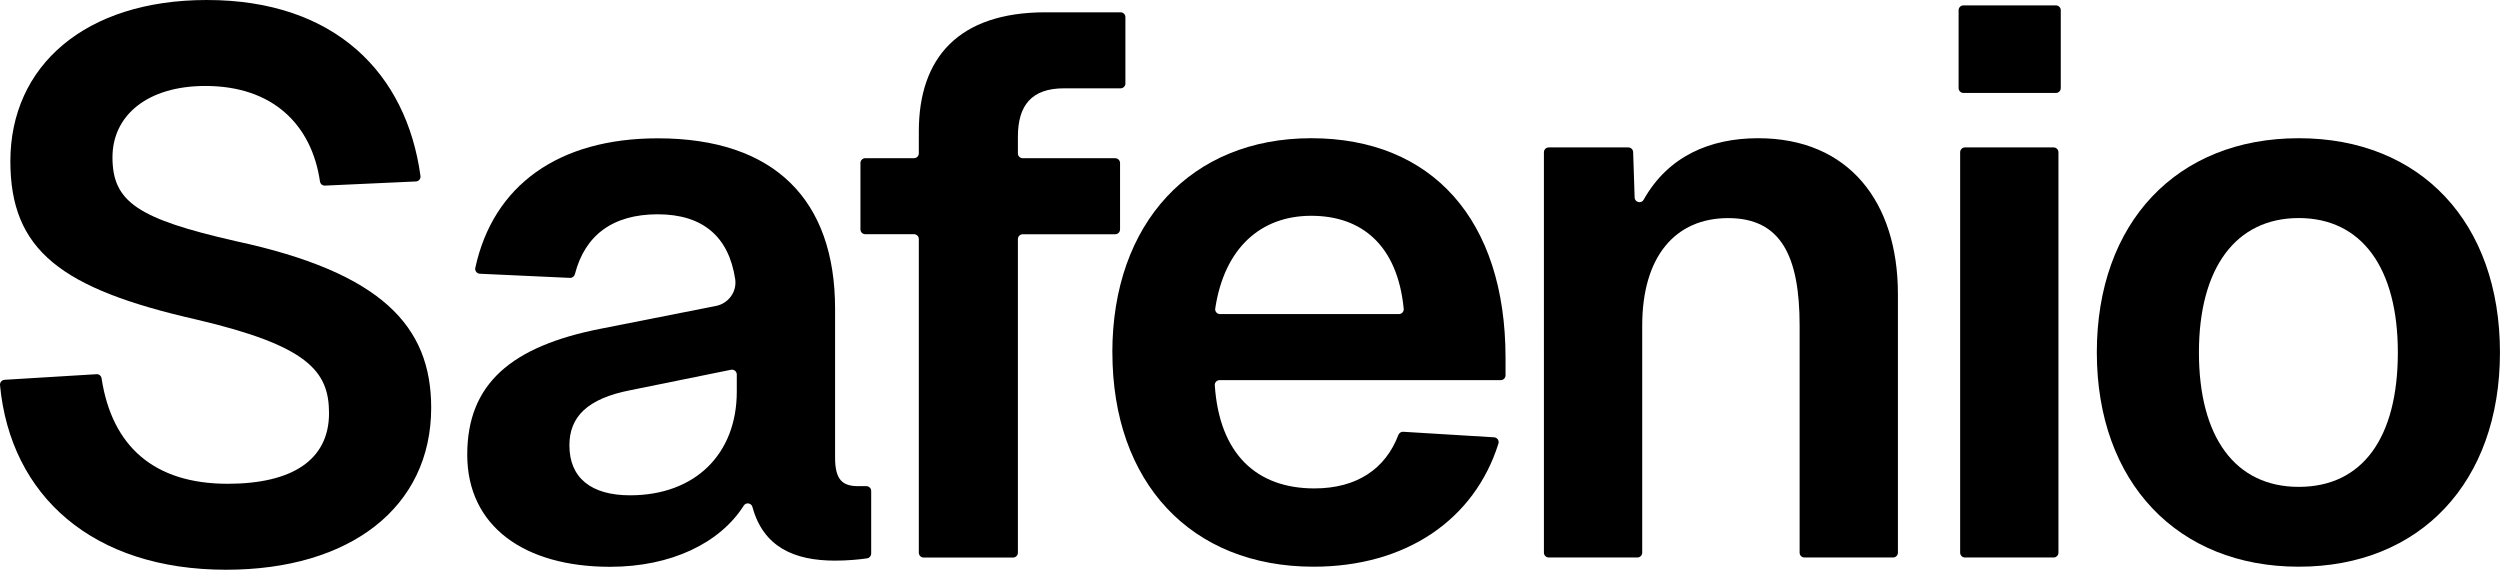
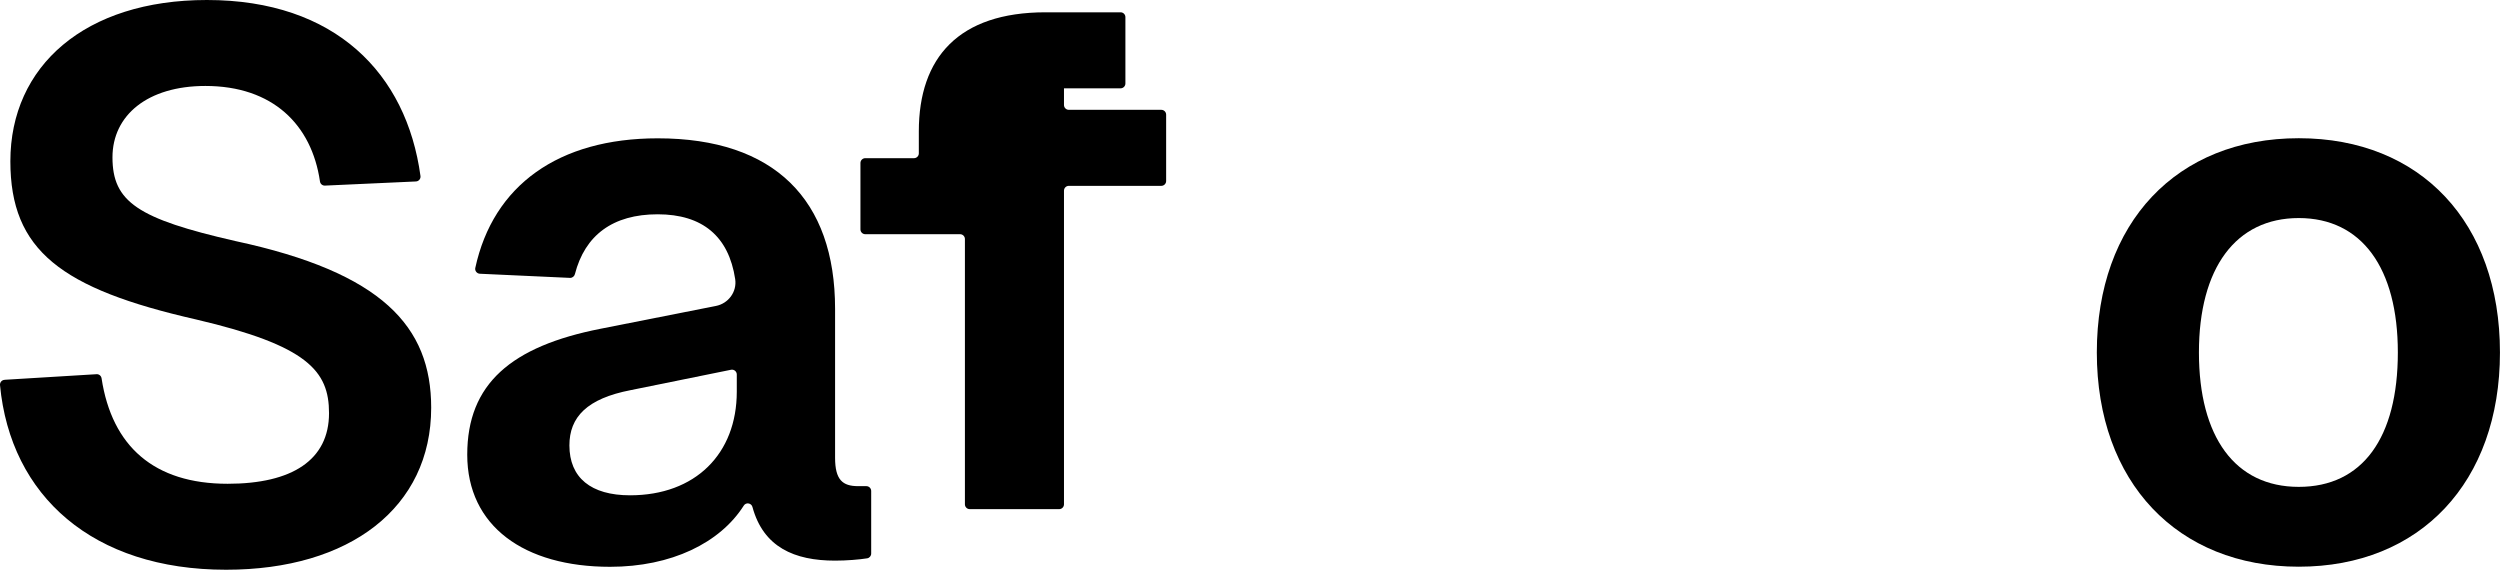
<svg xmlns="http://www.w3.org/2000/svg" id="Ebene_2" data-name="Ebene 2" viewBox="0 0 518.57 118.19">
  <g id="Ebene_1-2" data-name="Ebene 1">
    <g>
      <path d="M.95,78.78l19.08-1.16c.52-.03.96.34,1.04.86,2.15,14.08,10.87,21.87,26.15,21.87,13.38,0,21.03-4.94,21.03-14.65,0-8.76-4.46-14.02-27.56-19.43C12.66,59.89,2.15,51.93,2.15,33.45,2.15,13.7,17.6,0,42.92,0c26.63,0,41.4,15.25,44.3,36.51.08.58-.37,1.11-.95,1.13l-18.87.86c-.52.02-.96-.35-1.03-.87-1.72-11.77-9.79-19.8-23.77-19.8-11.95,0-19.27,6.05-19.27,14.81,0,9.24,5.26,12.74,25.49,17.36,30.42,6.53,40.62,17.68,40.62,34.57,0,20.71-16.88,33.61-42.53,33.61C19.28,118.19,2.18,102.88,0,79.88c-.05-.56.38-1.06.94-1.09Z" />
      <path d="M96.92,94.3c0-14.65,9.08-22.46,27.72-26.12l23.87-4.72c2.59-.51,4.38-2.95,3.99-5.56-1.34-8.87-6.77-13.45-16.08-13.45s-15.09,4.33-17.17,12.42c-.12.46-.54.79-1.01.77l-18.71-.86c-.61-.03-1.07-.61-.94-1.21,3.71-17.13,17.27-26.88,37.84-26.88,24.21,0,36.79,12.74,36.79,35.36v30.9c0,4.62,1.59,5.89,4.78,5.89h1.71c.55,0,1,.45,1,1v12.98c0,.49-.35.91-.83.99-1.63.26-4.26.48-6.66.48-8.43,0-14.87-2.78-17.14-11.13-.22-.83-1.33-1.02-1.79-.3-4.93,7.78-15.07,12.71-27.74,12.71-17.84,0-29.63-8.44-29.63-23.26ZM152.83,81.24v-3.56c0-.63-.58-1.11-1.2-.98l-20.78,4.22c-9.08,1.75-12.74,5.58-12.74,11.47,0,6.69,4.46,10.35,12.58,10.35,13.54,0,22.14-8.6,22.14-21.5Z" />
-       <path d="M189.59,48.58h-10.11c-.55,0-1-.45-1-1v-13.77c0-.55.45-1,1-1h10.11c.55,0,1-.45,1-1v-4.57c0-15.29,8.28-24.69,26.28-24.69h15.57c.55,0,1,.45,1,1v13.77c0,.55-.45,1-1,1h-11.74c-6.69,0-9.56,3.5-9.56,10.04v3.46c0,.55.45,1,1,1h19.19c.55,0,1,.45,1,1v13.77c0,.55-.45,1-1,1h-19.19c-.55,0-1,.45-1,1v65.06c0,.55-.45,1-1,1h-18.55c-.55,0-1-.45-1-1V49.58c0-.55-.45-1-1-1Z" />
-       <path d="M230.73,73.11c0-26.76,16.25-44.44,41.26-44.44s40.3,16.88,40.3,45.56v3.62c0,.55-.45,1-1,1h-58.31c-.58,0-1.04.49-1,1.07.96,14.26,8.68,21.39,20.65,21.39,8.79,0,14.75-4.03,17.43-11.09.16-.41.55-.68.99-.66l18.87,1.15c.64.04,1.09.67.9,1.29-4.98,15.85-19.24,25.55-38.35,25.55-25.49,0-41.73-17.52-41.73-44.44ZM290.17,65.15c.59,0,1.06-.51,1-1.09-1.27-13.11-8.64-19.3-19.18-19.3s-18.04,6.76-19.92,19.25c-.09.6.39,1.14.99,1.14h37.1Z" />
-       <path d="M321.25,30.58h16.51c.54,0,.98.43,1,.97l.31,9.42c.03,1,1.37,1.34,1.86.47,5.05-9,13.71-12.77,23.76-12.77,18.8,0,28.99,13.22,28.99,32.34v53.63c0,.55-.45,1-1,1h-18.39c-.55,0-1-.45-1-1v-47.1c0-14.34-3.82-22.3-14.81-22.3s-17.84,7.96-17.84,22.3v47.1c0,.55-.45,1-1,1h-18.39c-.55,0-1-.45-1-1V31.58c0-.55.45-1,1-1Z" />
-       <path d="M407.27,1.12h19.19c.55,0,1,.45,1,1v16.16c0,.55-.45,1-1,1h-19.19c-.55,0-1-.45-1-1V2.12c0-.55.45-1,1-1ZM407.59,30.58h18.39c.55,0,1,.45,1,1v83.06c0,.55-.45,1-1,1h-18.39c-.55,0-1-.45-1-1V31.58c0-.55.45-1,1-1Z" />
+       <path d="M189.59,48.58h-10.11c-.55,0-1-.45-1-1v-13.77c0-.55.45-1,1-1h10.11c.55,0,1-.45,1-1v-4.57c0-15.29,8.28-24.69,26.28-24.69h15.57c.55,0,1,.45,1,1v13.77c0,.55-.45,1-1,1h-11.74v3.46c0,.55.45,1,1,1h19.19c.55,0,1,.45,1,1v13.77c0,.55-.45,1-1,1h-19.19c-.55,0-1,.45-1,1v65.06c0,.55-.45,1-1,1h-18.55c-.55,0-1-.45-1-1V49.58c0-.55-.45-1-1-1Z" />
      <path d="M434.94,73.11c0-26.92,16.57-44.44,41.89-44.44s41.73,17.52,41.73,44.44-16.57,44.44-41.73,44.44-41.89-17.52-41.89-44.44ZM497.38,73.11c0-17.52-7.49-27.88-20.55-27.88s-20.71,10.35-20.71,27.88,7.49,27.88,20.71,27.88,20.55-10.19,20.55-27.88Z" />
    </g>
  </g>
</svg>